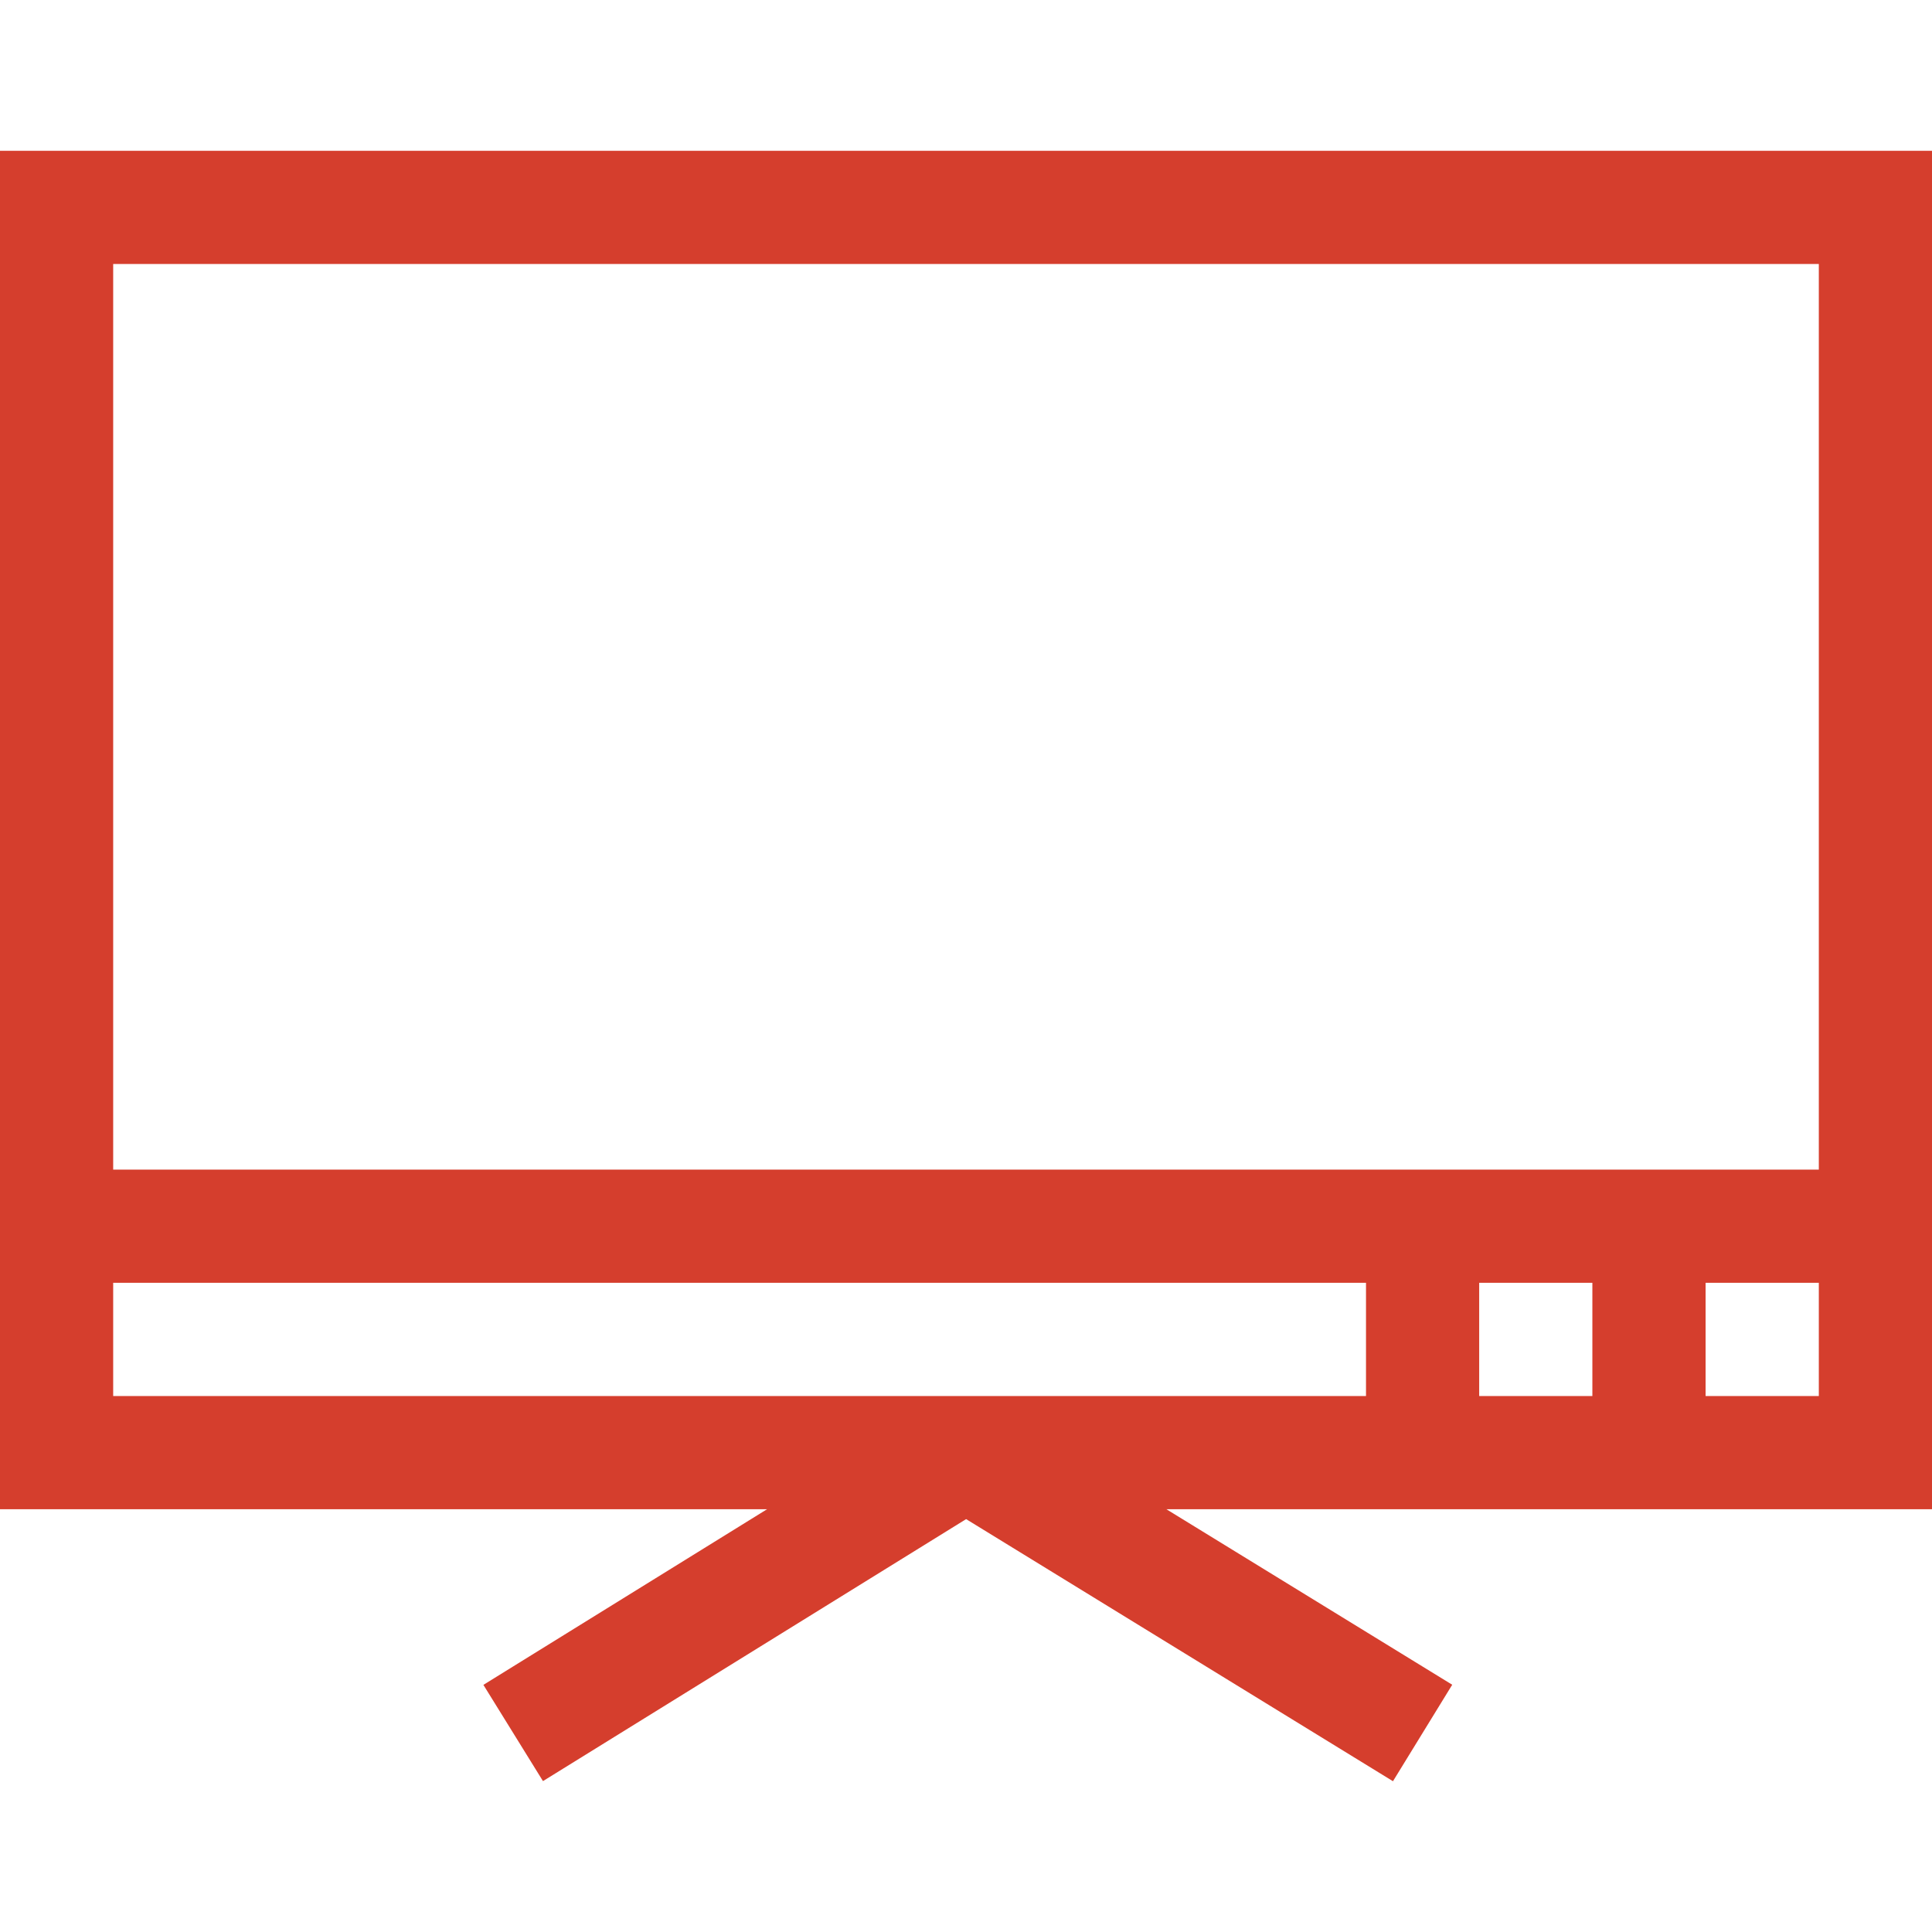
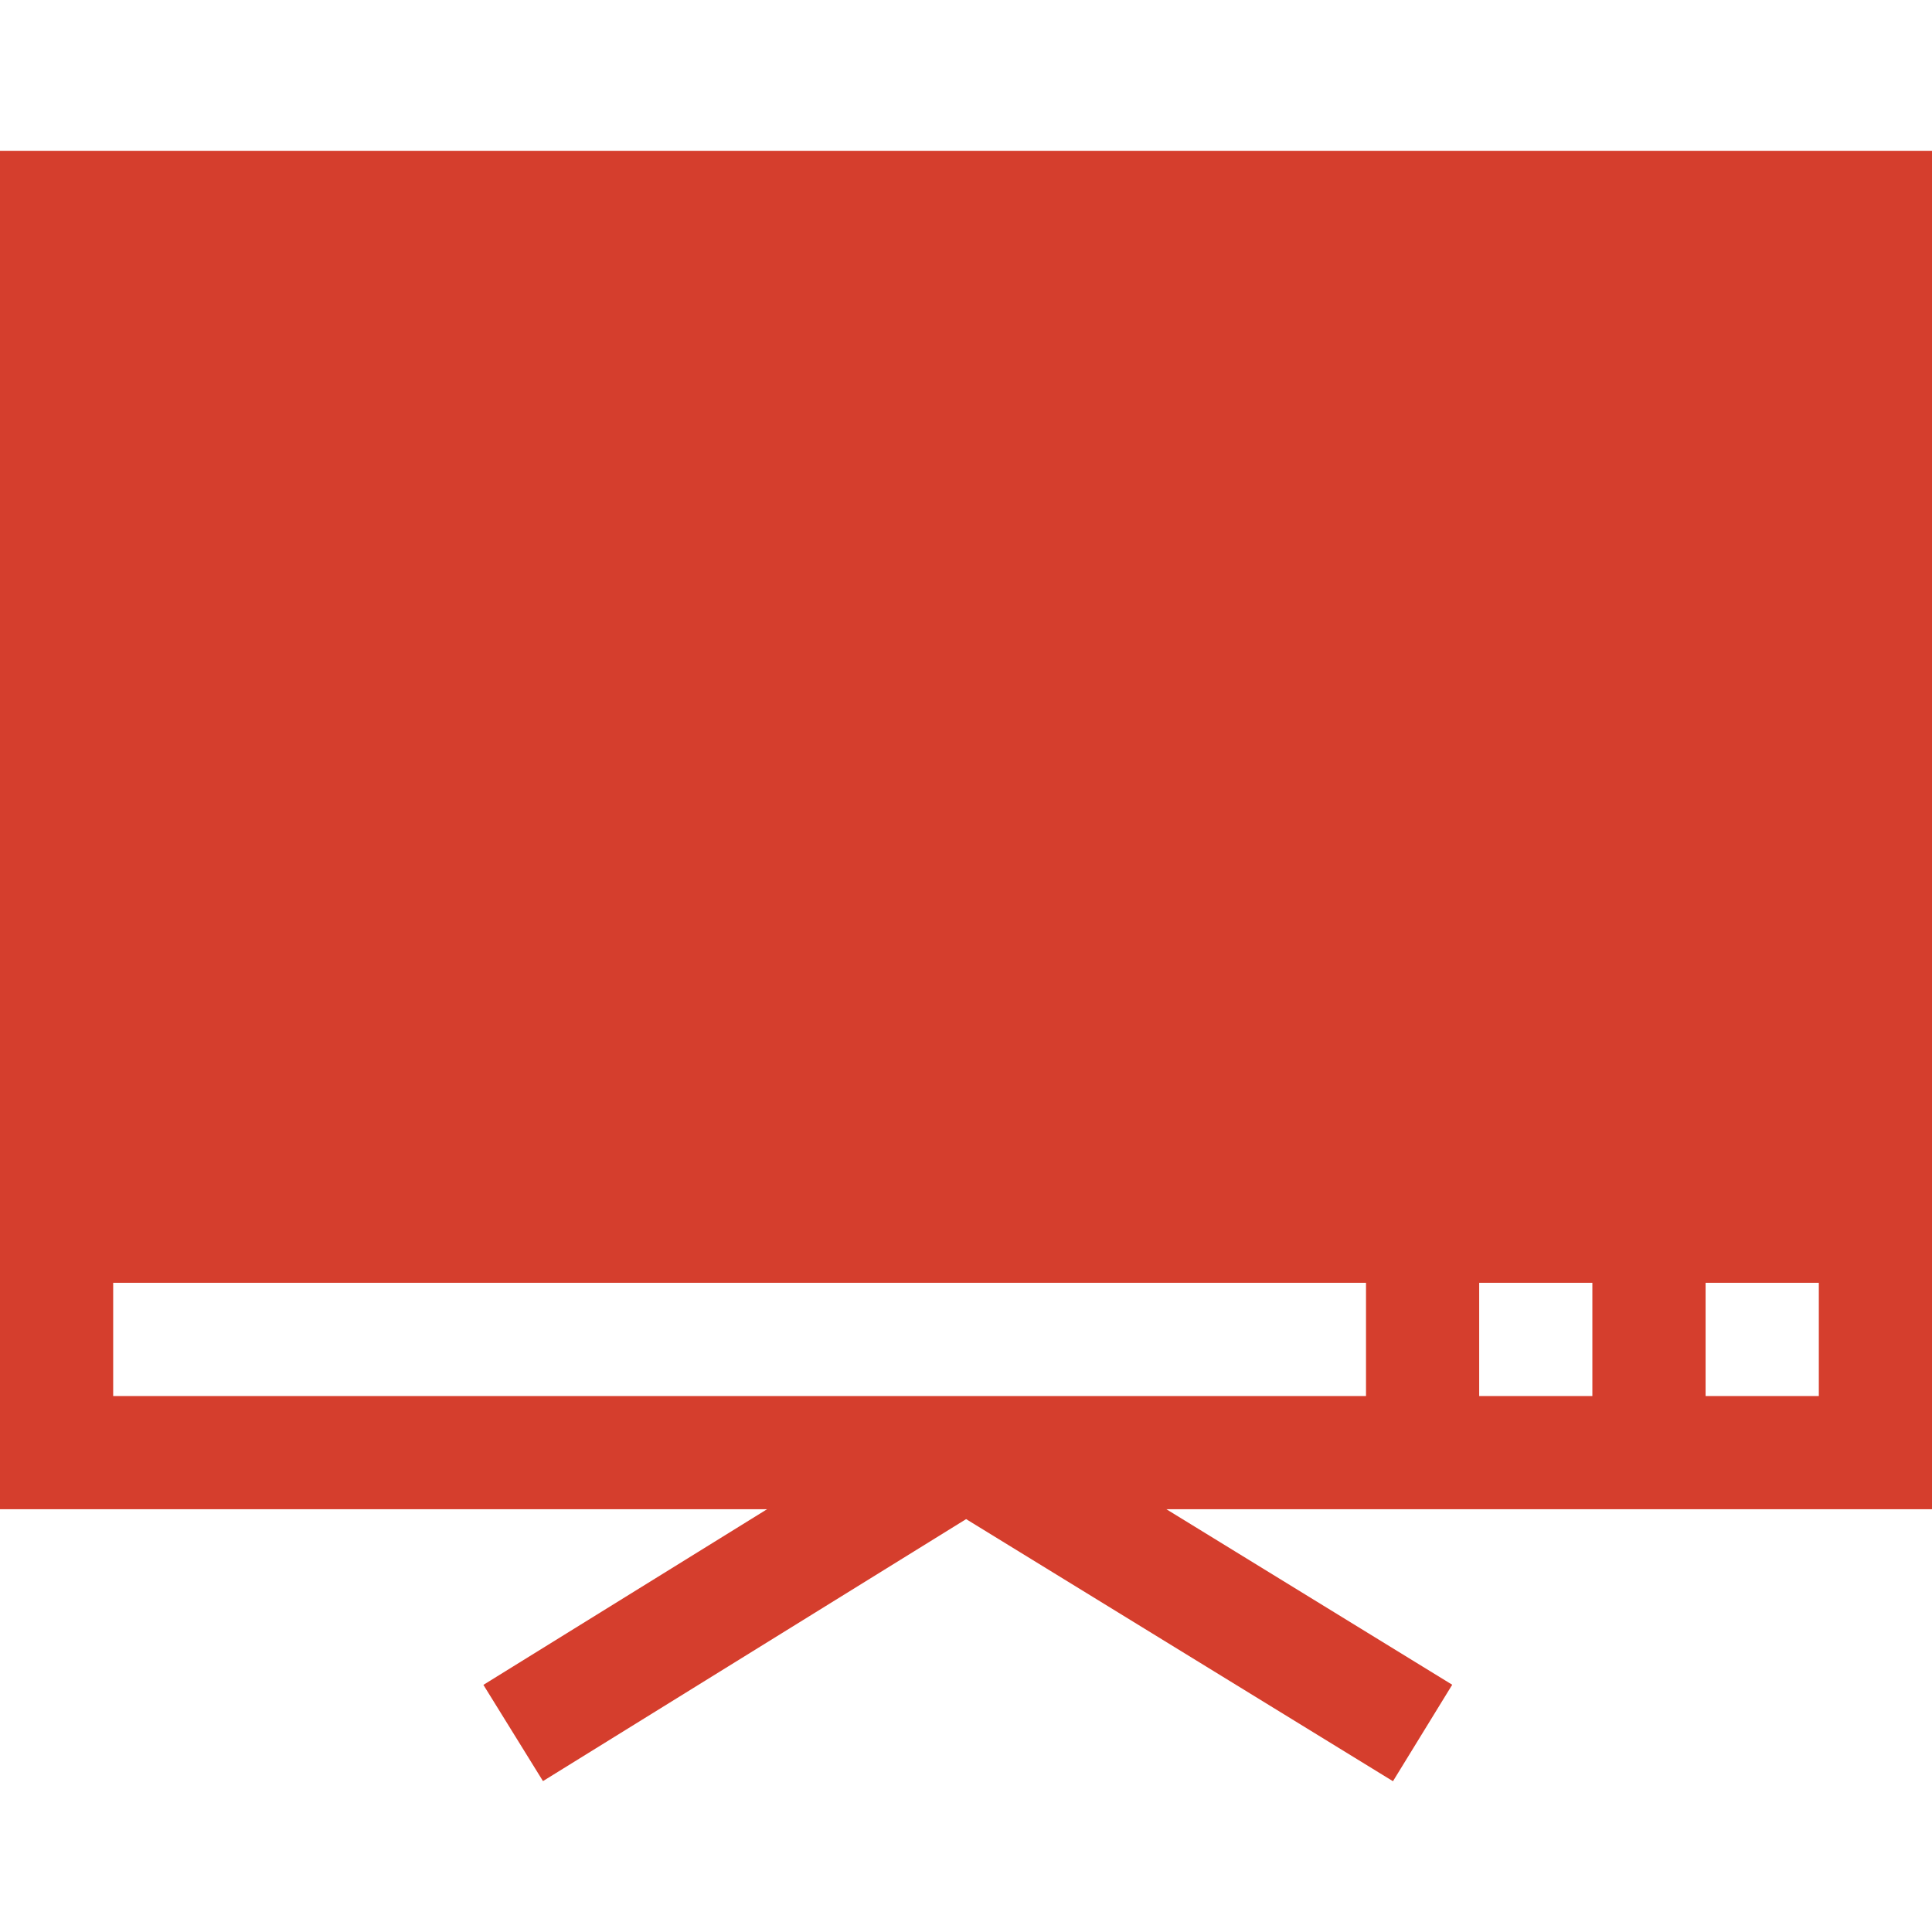
<svg xmlns="http://www.w3.org/2000/svg" width="48" height="48" viewBox="0 0 48 48" fill="none">
-   <path d="M0 3.746V37.496H19.058L12.01 41.86L13.49 44.251L24.003 37.742L34.608 44.254L36.08 41.857L28.978 37.496H48V3.746H0ZM45.188 6.559V29.059H2.812V6.559H45.188ZM39.562 31.871V34.684H36.75V31.871H39.562ZM2.812 31.871H33.938V34.684H2.812V31.871ZM42.375 34.684V31.871H45.188V34.684H42.375Z" fill="#D53E2D" />
+   <path d="M0 3.746V37.496H19.058L12.01 41.86L13.49 44.251L24.003 37.742L34.608 44.254L36.08 41.857L28.978 37.496H48V3.746H0ZM45.188 6.559V29.059H2.812H45.188ZM39.562 31.871V34.684H36.75V31.871H39.562ZM2.812 31.871H33.938V34.684H2.812V31.871ZM42.375 34.684V31.871H45.188V34.684H42.375Z" fill="#D53E2D" />
</svg>